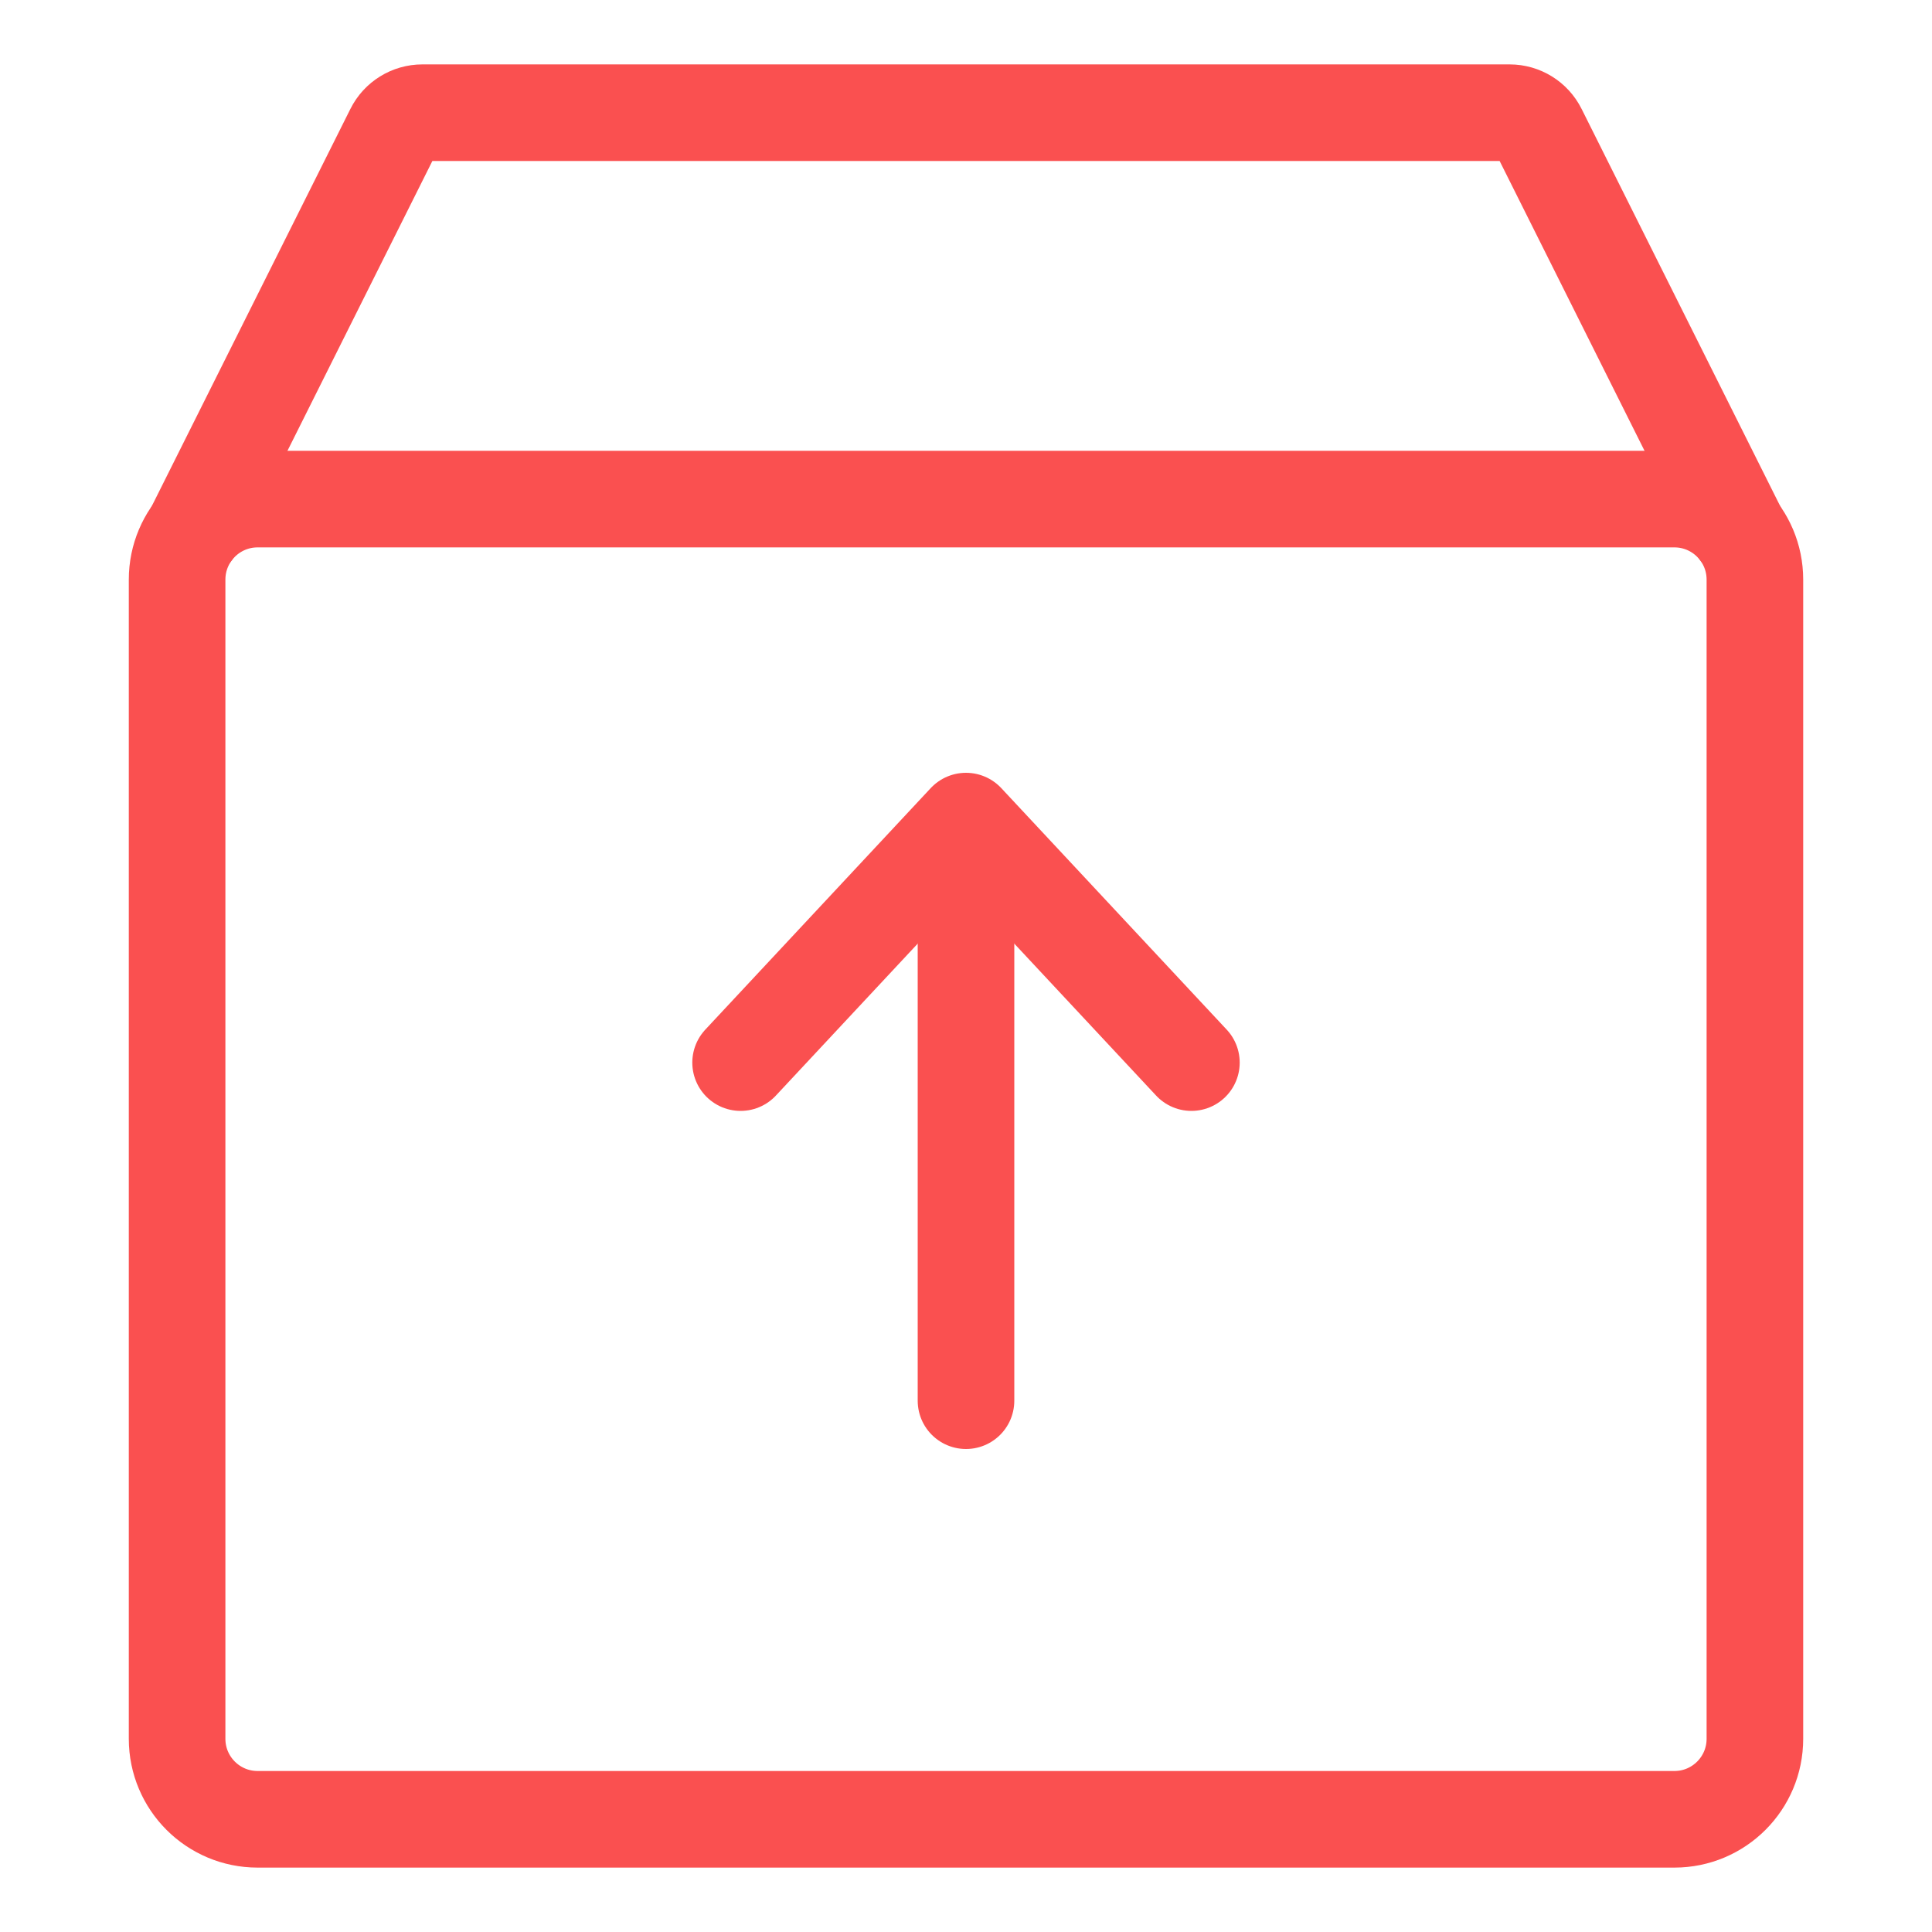
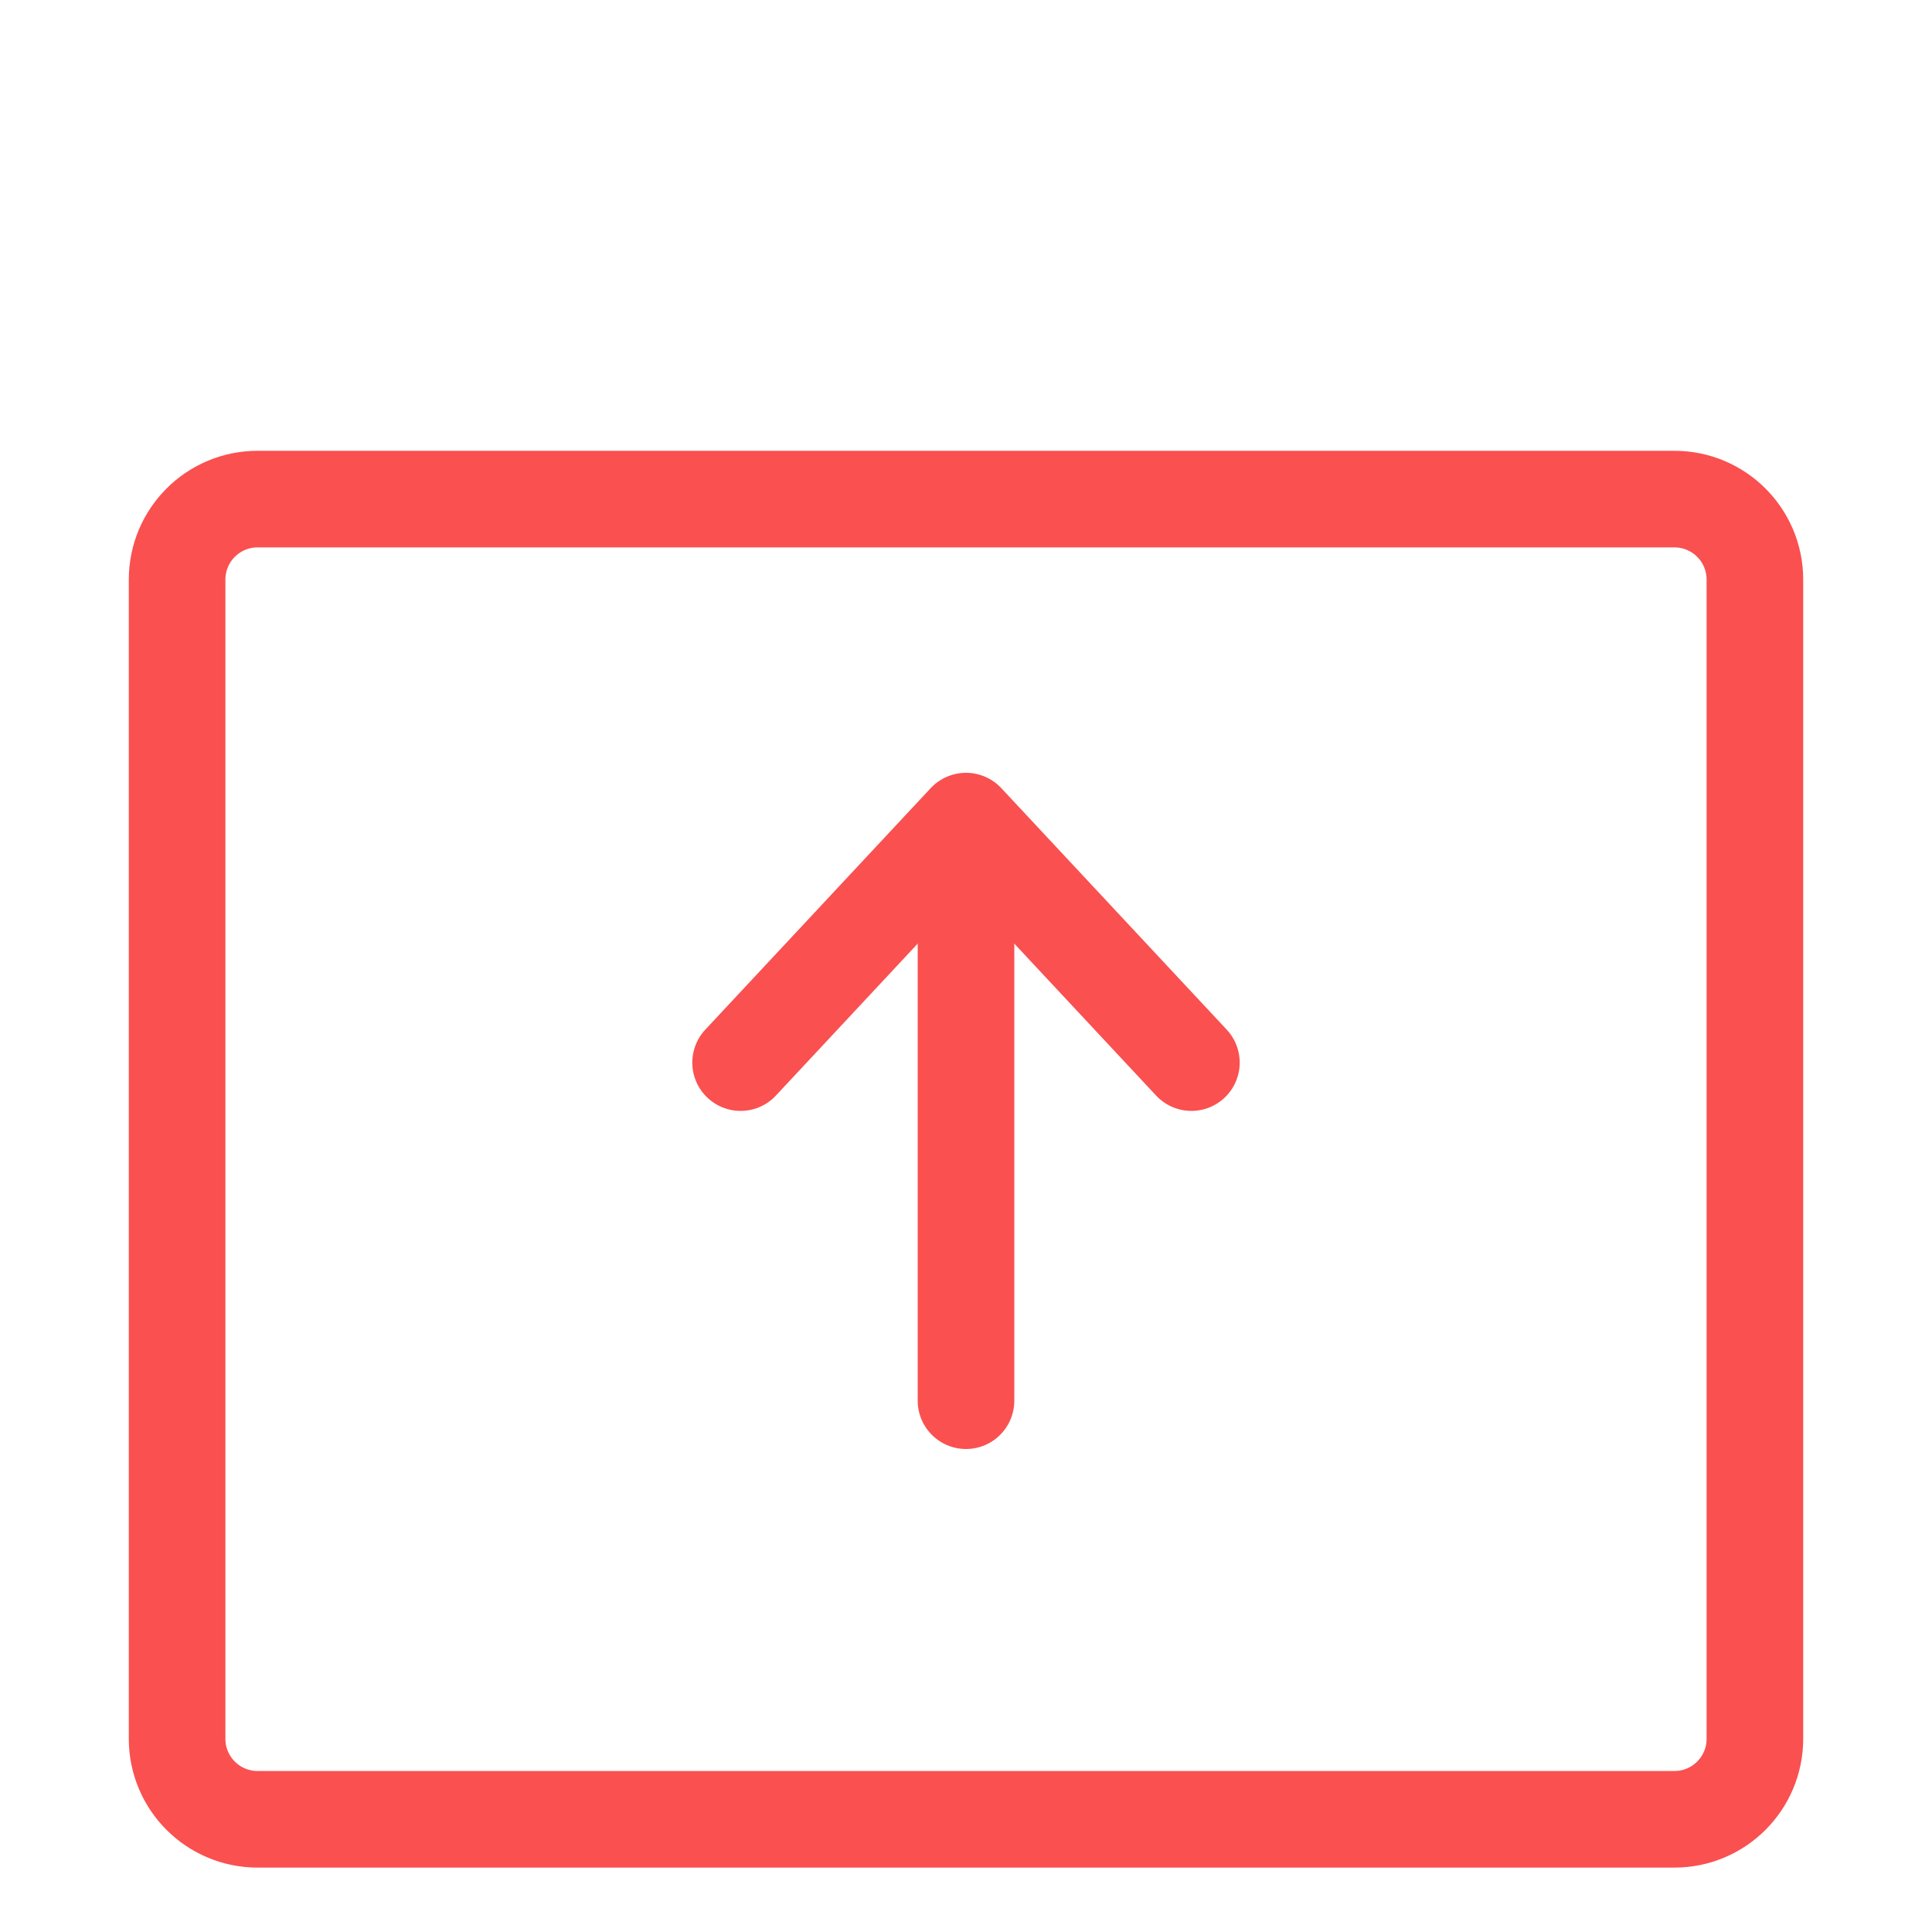
<svg xmlns="http://www.w3.org/2000/svg" width="60" height="60" viewBox="0 0 60 60" fill="none">
  <path d="M5.5 18C5.5 16.619 6.619 15.5 8 15.5H52C53.381 15.5 54.5 16.619 54.5 18V54C54.5 55.381 53.381 56.5 52 56.5H8C6.619 56.5 5.5 55.381 5.5 54V18Z" stroke="#FA5050" stroke-width="3" />
-   <path d="M6 16.5L12.224 4.053C12.393 3.714 12.739 3.5 13.118 3.5H46.882C47.261 3.5 47.607 3.714 47.776 4.053L54 16.5" stroke="#FA5050" stroke-width="3" stroke-linecap="round" />
  <path d="M23 33L30 25.5L37 33" stroke="#FA5050" stroke-width="3" stroke-linecap="round" stroke-linejoin="round" />
  <path d="M30 43.5V27.5" stroke="#FA5050" stroke-width="3" stroke-linecap="round" stroke-linejoin="round" />
</svg>